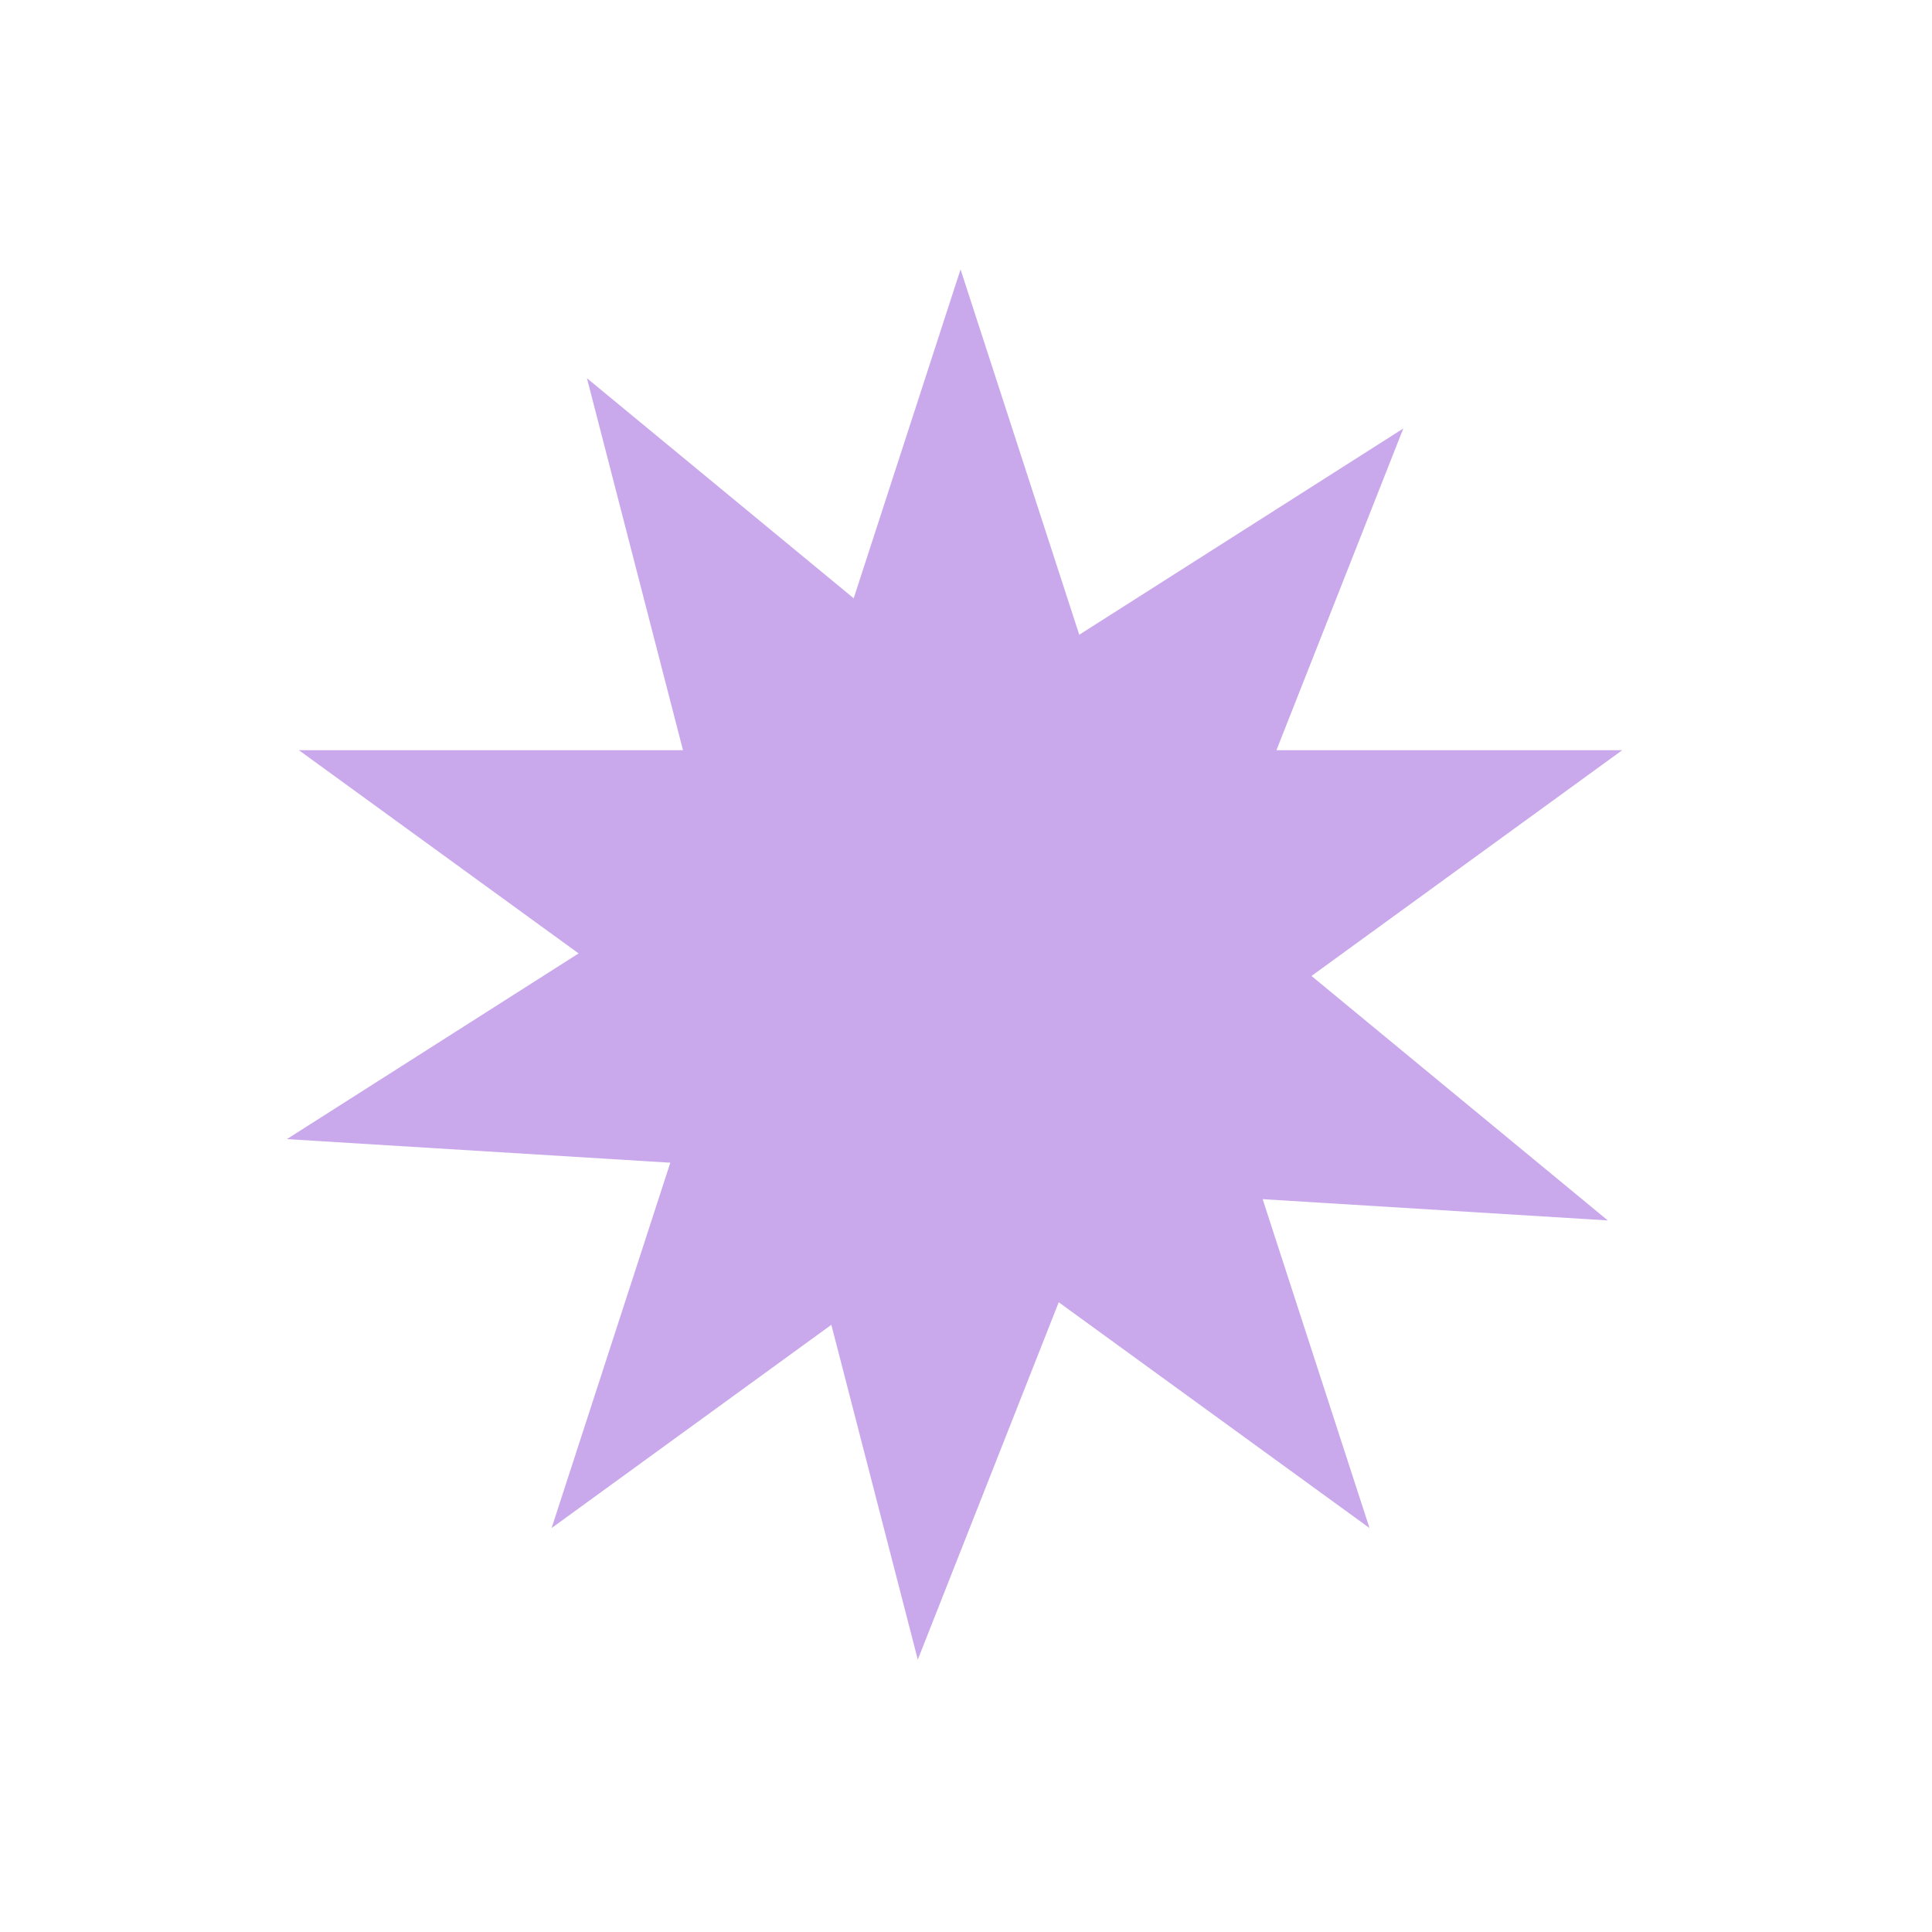
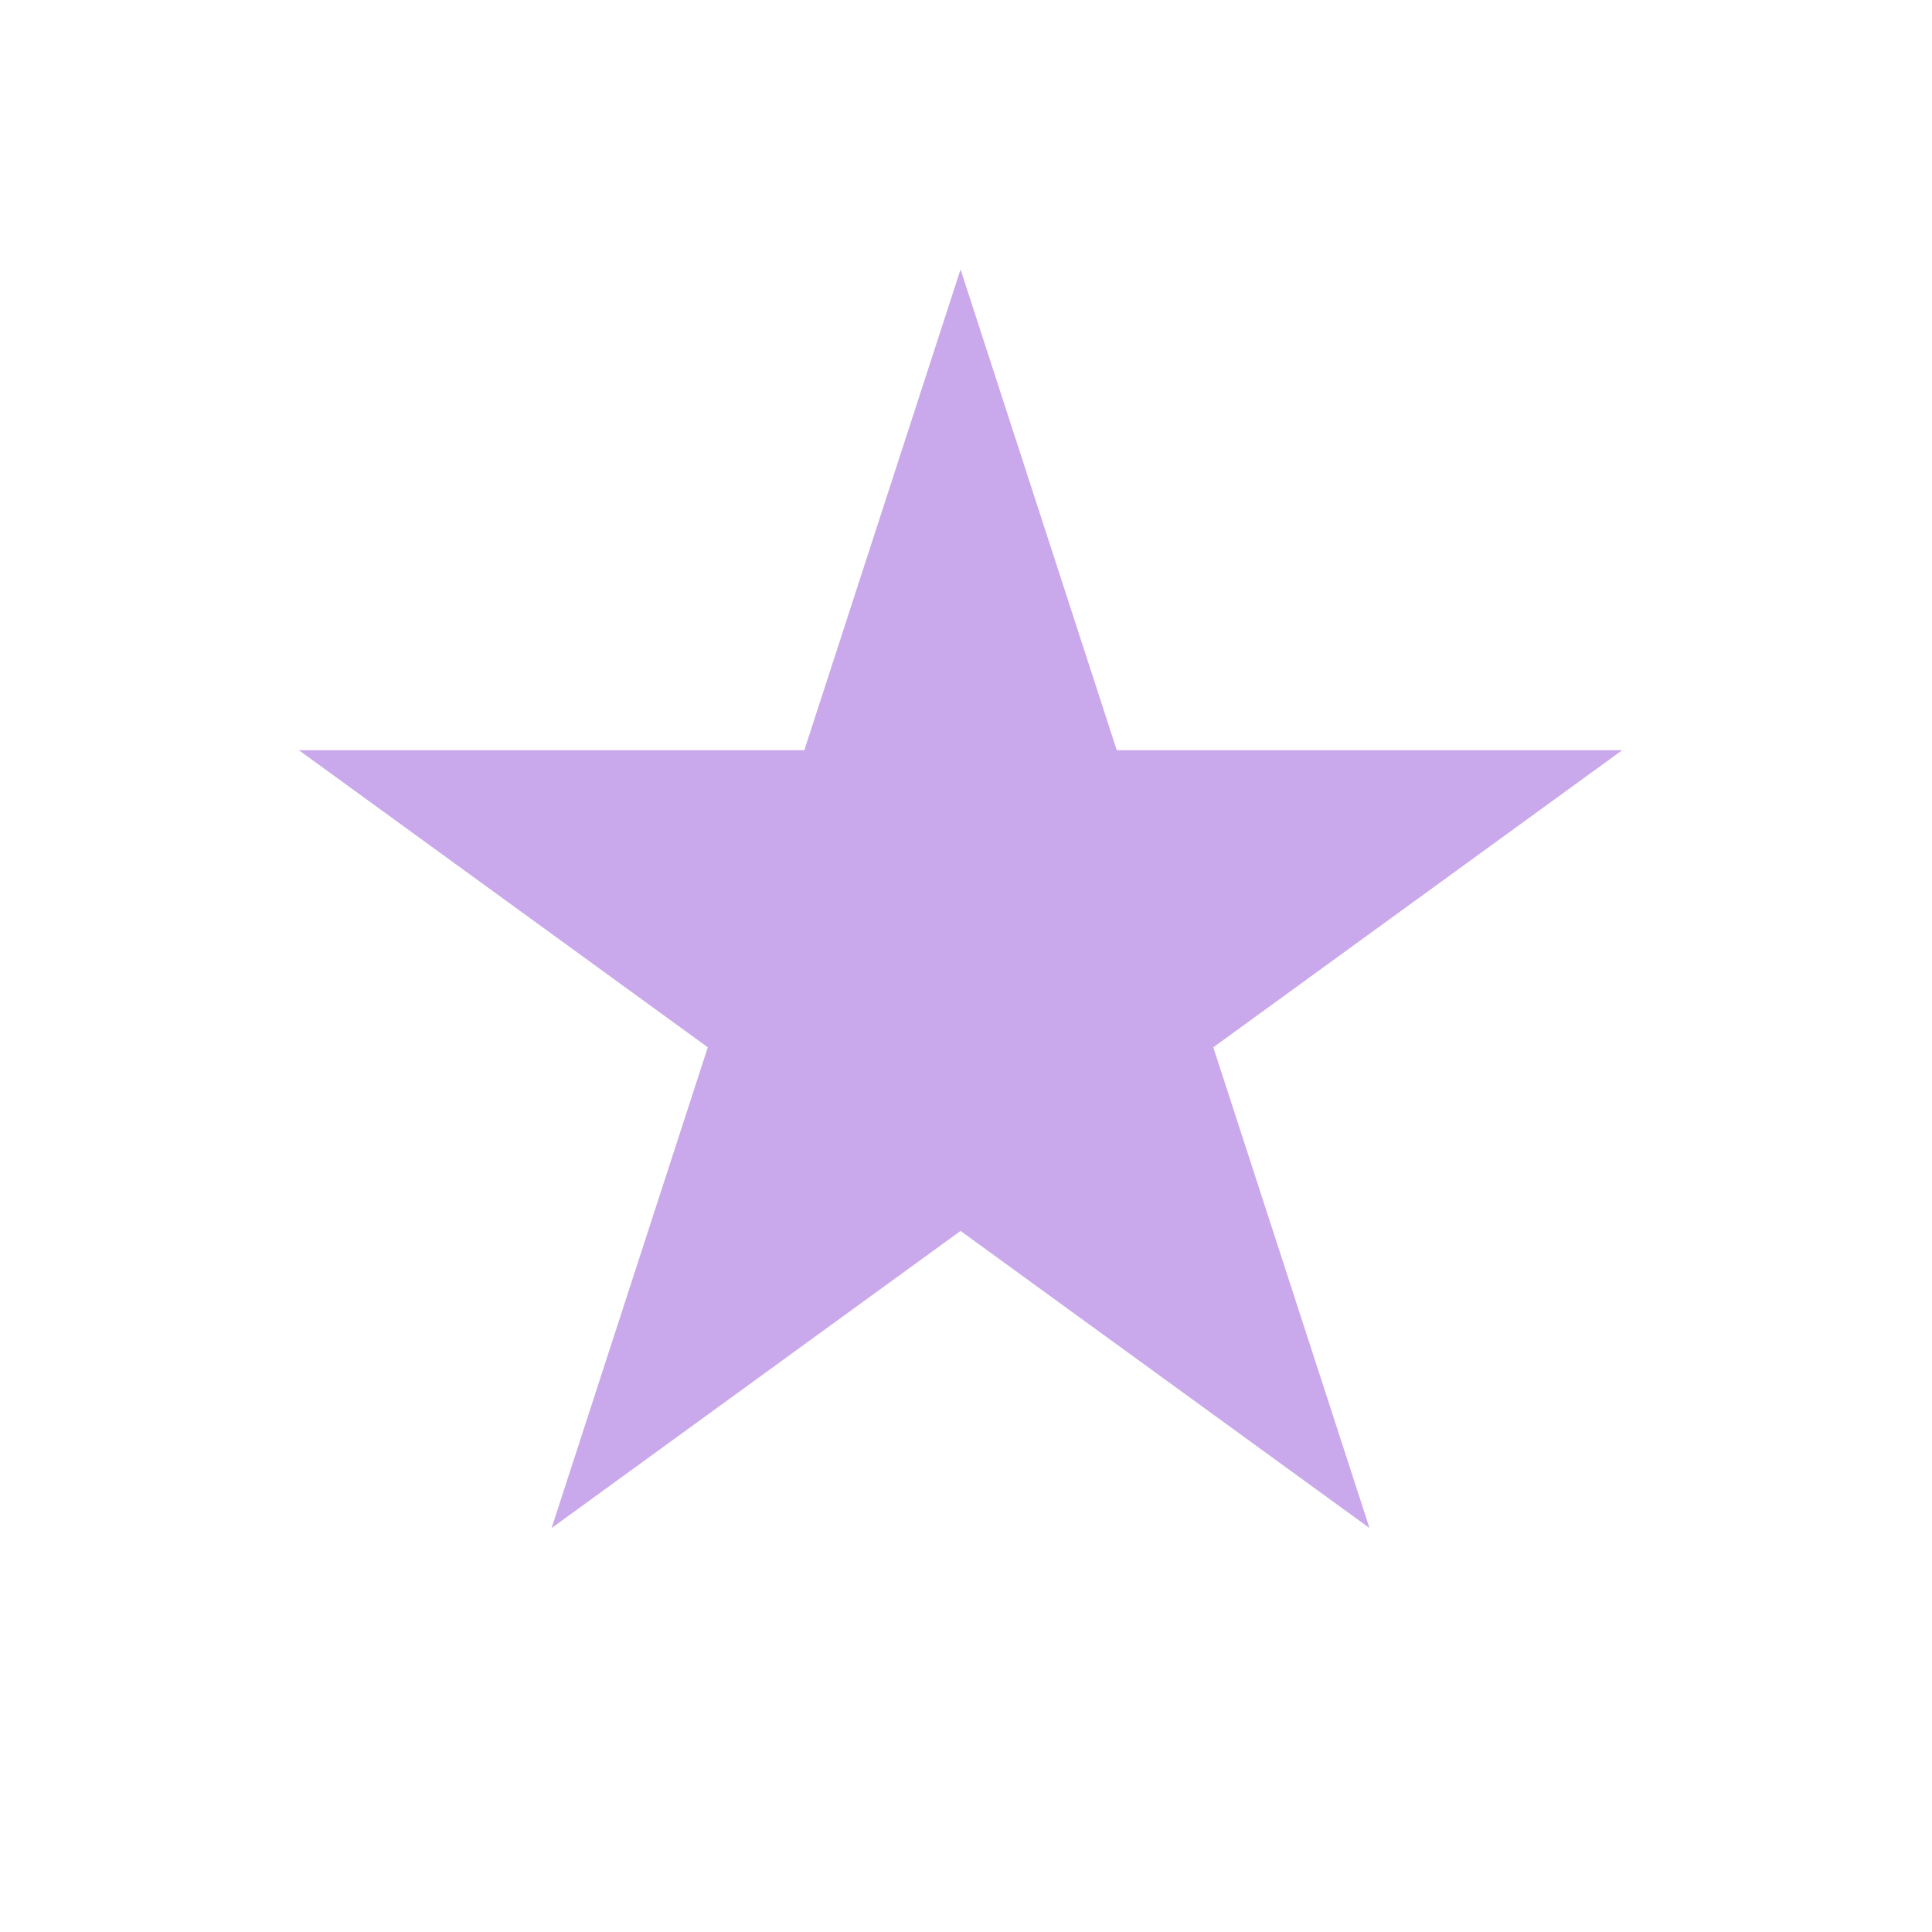
<svg xmlns="http://www.w3.org/2000/svg" width="167" height="167" viewBox="0 0 167 167" fill="none">
  <path d="M83.029 23.288L96.532 64.844H140.227L104.877 90.527L118.379 132.083L83.029 106.4L47.68 132.083L61.182 90.527L25.832 64.844H69.527L83.029 23.288Z" fill="#CAA8EC" />
-   <path d="M50.735 32.694L84.44 60.5L121.301 37.037L105.271 77.685L138.976 105.492L95.364 102.807L79.334 143.456L68.41 101.148L24.798 98.464L61.659 75.001L50.735 32.694Z" fill="#CAA8EC" />
</svg>